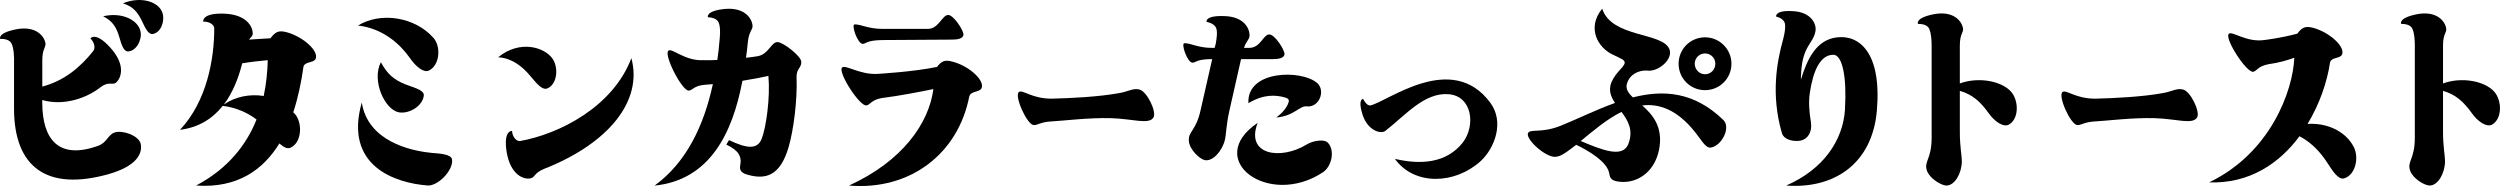
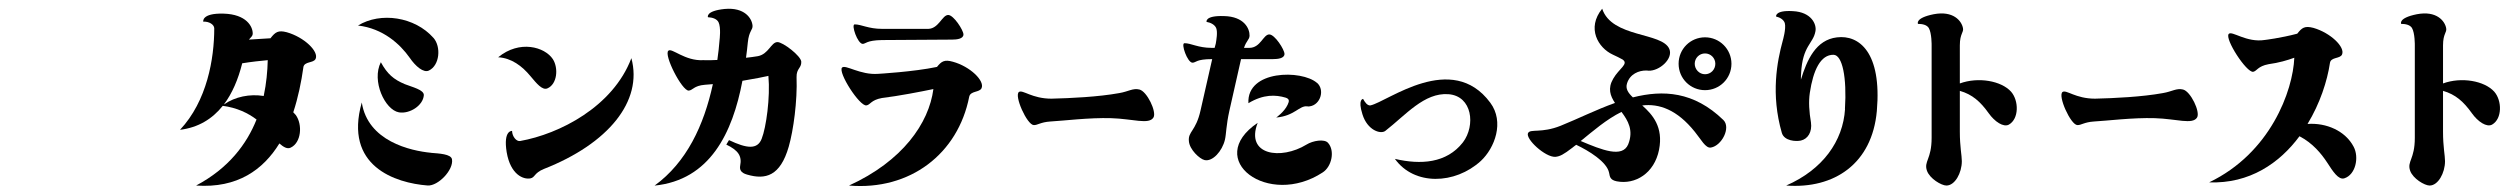
<svg xmlns="http://www.w3.org/2000/svg" id="_レイヤー_2" viewBox="0 0 502.44 37.39">
  <g id="layout">
-     <path d="M2.83,12.14s.04-2.52-.58-3.51c-.4-.63-1.3-.85-2.21-.81,0,0-.63-1.17,3.2-1.93,3.96-.77,5.62,1.35,5.89,2.74.13.95-.63,1.12-.63,3.51v5.26c4.46-1.17,7.7-3.96,10.21-7.11.5-.58.31-1.75-.54-2.56,0,0,.99-1.49,4,1.84,3.1,3.42,2.25,6.03,1.17,7.02-.72.63-1.44-.36-3.15.95-2.7,2.12-7.29,3.83-11.7,2.56v.45c0,7.6,3.38,11.61,11.29,8.73,1.71-.63,1.93-2.2,3.24-2.65,1.49-.54,4.95.58,5.27,2.34.36,1.89-.81,4.41-6.48,6.03-12.33,3.46-18.99-1.35-18.99-13.18v-9.67ZM20.74,3.27c3.83-.9,7.11.81,7.51,3.11.32,1.66-.85,3.91-2.56,3.96-.86,0-1.3-1.44-1.71-2.88-.58-1.98-1.35-3.24-3.24-4.18ZM28.57,4.31c-.9-1.89-1.84-3.01-3.87-3.64,3.65-1.49,7.16-.32,7.92,1.84.58,1.62-.22,4.05-1.93,4.32-.86.14-1.49-1.17-2.12-2.52Z" />
    <path d="M60.97,13.53c-.41,2.92-1.04,6.03-2.03,9.04l.5.54c1.4,1.93,1.12,5.58-1.04,6.57-.67.32-1.44-.13-2.25-.85-3.24,5.26-8.41,9.04-16.74,8.46,6.53-3.46,10.17-8.32,12.15-13.27-1.71-1.3-3.96-2.38-6.79-2.75-2.12,2.66-4.95,4.37-8.59,4.82,5.44-5.8,6.88-14.31,6.88-20.38,0-.76-1.04-1.44-2.21-1.35,0,0-.41-1.75,4.09-1.62,4.59.13,5.89,2.61,5.85,4.05-.04.54-.41.72-.76,1.17l4.36-.27v-.04c.95-1.21,1.53-1.62,3.24-1.17,3.51.99,6.48,3.87,5.8,5.35-.41.9-2.29.45-2.47,1.71ZM53.81,12.09c-1.48.14-3.24.32-5.13.63-.81,3.24-2.02,6.07-3.69,8.28,2.29-1.58,5.22-2.16,8.01-1.71.54-2.56.76-5,.81-7.2Z" />
    <path d="M87.11,7.6c1.58,1.8,1.26,5.53-.9,6.57-1.08.54-2.7-.85-3.87-2.56-1.94-2.75-5.36-5.9-10.39-6.48,4.54-2.79,11.43-1.75,15.16,2.48ZM86.66,30.72c1.53.13,4,.22,4.18,1.3.36,2.12-2.79,5.4-4.9,5.26-6.48-.5-16.87-3.87-13.23-16.69,1.21,7.79,9.76,9.72,13.95,10.12ZM80.18,22.58c-2.83-.5-5.54-6.34-3.64-10.08,1.3,2.38,2.56,3.46,4.81,4.41,1.44.58,3.87,1.12,3.83,2.21-.14,2.11-2.88,3.82-5,3.46Z" />
    <path d="M100.12,11.51c4.32-3.55,9.36-2.07,10.98.36,1.17,1.8.9,5.04-1.08,5.89-1.04.45-2.21-1.03-3.42-2.47-1.67-2.02-3.83-3.64-6.48-3.78ZM101.83,30.59c-.72-4.46,1.08-4.28,1.08-4.28.04,1.17.9,2.16,1.62,2.03,7.88-1.4,18.67-6.88,22.36-16.65,2.34,8.64-4.63,17.19-17.59,22.27-1.98.81-1.75,1.71-2.7,1.89-1.39.27-4-.72-4.77-5.26Z" />
    <path d="M131.57,37.29c6.43-4.68,9.9-12.1,11.7-20.38l-1.62.13c-2.21.18-2.43,1.12-3.24,1.17-1.35.04-5.04-7.15-4.09-8.01.67-.67,3.33,2.12,7.06,1.89,0,0,1.08.05,2.79-.04.18-1.35.36-2.7.45-4.05,0,0,.32-2.47-.22-3.55-.36-.67-1.21-.94-2.12-.99,0,0-.54-1.26,3.38-1.66,4-.36,5.45,1.89,5.58,3.33.09.9-.72,1.04-.95,3.42-.09.99-.22,2.03-.36,3.06.81-.09,1.57-.18,2.38-.32,2.16-.41,2.65-2.79,3.92-2.83,1.08-.04,4.77,2.79,4.81,3.96.04,1.3-.99,1.3-.95,3.1.18,4.77-.63,10.67-1.57,13.95-1.71,5.94-4.68,6.7-8.37,5.62-1.3-.36-1.53-1.03-1.39-1.8.4-1.98-.45-3.1-2.79-4.23l.54-.9c3.6,1.71,5.71,1.94,6.57-.27.9-2.25,1.75-8.33,1.35-12.64-.76.18-2.7.58-5.22.99-1.98,10.48-6.52,19.93-17.64,21.06Z" />
    <path d="M169.24,13.58c.67-.67,3.64,1.53,7.24,1.26,0,0,7.11-.4,11.83-1.39.9-1.12,1.49-1.53,3.2-1.04,3.46.95,6.43,3.83,5.76,5.31-.41.9-2.21.5-2.48,1.71-2.25,11.47-11.88,18.9-24.16,17.86,10.75-4.9,16.06-12.51,16.96-19.39-2.61.54-6.97,1.39-10.35,1.8-2.21.4-2.34,1.39-3.11,1.48-1.35.23-5.76-6.61-4.9-7.6ZM177.25,5.8h9.36c2.07-.09,2.75-2.79,3.96-2.79,1.08,0,3.06,3.06,3.06,3.91,0,.9-1.35,1.04-2.29,1.04l-14.08.09c-3.11.05-3.29.77-3.87.77-1.04,0-2.38-3.92-1.62-3.92,1.35,0,2.75.9,5.49.9Z" />
    <path d="M223.33,23.75c-4.41-.14-9.72.54-12.24.67-1.98.13-2.57.76-3.33.72-1.35-.04-4-5.94-2.97-6.66.76-.5,2.61,1.35,6.52,1.35,3.87-.09,9.45-.36,13.63-1.12,1.89-.32,2.74-1.04,4.05-.72,1.53.36,3.51,4.5,2.83,5.62-.9,1.49-4.14.27-8.5.14Z" />
    <path d="M238.04,8.68c1.35,0,2.74.94,5.49.94h.58l.23-.85c.13-.77.4-2.29.09-3.11-.27-.67-1.08-1.12-1.94-1.26,0,0-.4-1.3,3.51-1.17,4.05.09,5.17,2.52,5.13,3.96-.04.81-.63.95-1.12,2.43h1.08c2.25,0,2.79-2.7,4-2.7,1.12,0,3.06,3.06,3.06,3.92,0,.9-1.35,1.04-2.29,1.04h-6.44l-2.34,10.35c-.67,3.01-.63,4.72-.9,5.85-.54,2.29-2.48,4.46-4.09,4.09-.99-.22-3.02-2.11-3.15-3.78-.22-1.98,1.4-1.98,2.34-6.21l2.34-10.3c-3.28,0-3.24.72-3.96.72-1.03,0-2.38-3.91-1.62-3.91ZM252.76,24.69c-2.52,6.53,4.68,7.51,9.81,4.37,1.3-.81,3.6-1.17,4.32-.36,1.44,1.58.76,4.77-1.04,5.94-10.93,7.2-24.03-2.57-13.09-9.95ZM264.68,16.64c1.62,1.4.72,4.41-1.44,4.73-.18.04-.36.04-.54,0-1.57-.18-2.52,1.93-6.21,2.25,0,0,1.62-1.12,2.29-2.56.36-.76.4-1.17-.41-1.44-1.98-.58-4.41-.72-7.47,1.12-.36-6.7,10.71-6.75,13.77-4.09Z" />
    <path d="M299.51,20.64c2.88,3.87.9,9.09-1.89,11.7-5.22,4.77-13.41,4.99-17.28-.41,5.17,1.21,10.39.9,13.68-3.33,2.56-3.38,1.89-9.31-2.92-9.67-4.86-.36-8.59,4.19-12.69,7.38-.95.72-3.6-.13-4.59-3.33-.99-3.1.13-3.1.13-3.1.36.67.86,1.39,1.49,1.3,3.46-.76,16.33-10.98,24.07-.54Z" />
    <path d="M307.12,26.72c.45-.86,2.7.09,6.52-1.44,3.46-1.39,7.15-3.24,10.93-4.59-.95-1.44-1.49-2.92-.36-4.86,1.17-2.07,3.2-2.97,1.89-3.87-.54-.31-1.21-.63-1.98-.99-2.92-1.35-5.31-5.31-2.12-9.22,1.94,5.89,12.06,4.68,13.5,8.1.81,1.98-2.03,4.45-4.18,4.36l-.36-.04c-1.62-.04-3.38.72-3.96,2.57-.36,1.08.22,1.93,1.17,2.83,6.08-1.53,12.24-1.21,18.18,4.54,1.57,1.53-.32,5.17-2.48,5.54-1.08.22-2.02-1.67-3.24-3.15-3.6-4.5-7.2-5.71-10.58-5.31,2.07,1.84,4.28,4.32,3.38,8.91-.94,4.72-4.77,7.06-8.5,6.34-1.35-.27-1.39-.95-1.53-1.67-.41-2.25-4.14-4.5-6.62-5.67-.27.18-.54.41-.76.58-1.8,1.39-2.52,1.75-3.42,1.84-2.02.13-6.12-3.64-5.49-4.81ZM317.69,28.34c4.27,1.8,8.37,3.46,9.54.67,1.12-2.83-.04-4.77-1.35-6.52-3.01,1.48-5.8,3.91-8.19,5.85ZM347.98,12.81c0,2.97-2.38,5.31-5.31,5.31s-5.31-2.34-5.31-5.31,2.38-5.31,5.31-5.31,5.31,2.38,5.31,5.31ZM344.74,12.81c0-1.12-.9-2.07-2.07-2.07s-2.07.95-2.07,2.07.9,2.11,2.07,2.11,2.07-.94,2.07-2.11Z" />
    <path d="M370.79,21.9c.4-6.3-.5-10.84-2.29-10.89-2.61-.04-4.09,3.1-4.77,7.65-.27,1.8-.13,3.83.23,5.94.27,1.94-.63,3.33-2.03,3.65-.99.22-3.33.09-3.82-1.53-2.25-7.79-.95-14.4.18-18.54,0,0,.72-2.43.41-3.55-.23-.68-.95-1.12-1.75-1.31,0,0-.27-1.3,3.37-1.08,3.74.18,4.82,2.66,4.54,4.05-.45,2.52-2.61,2.88-2.88,8.46-.04.45-.04.86-.04,1.26,1.21-3.96,3.01-8.01,7.25-8.5,4.41-.54,9.04,2.97,8.01,14.8-.95,10.58-8.55,15.7-18.22,14.98,7.33-3.19,11.43-8.91,11.83-15.39Z" />
    <path d="M393.88,9.12v7.65c3.69-1.35,8.32-.54,10.3,1.66,1.57,1.8,1.62,5.45-.45,6.62-1.08.58-2.83-.58-4.05-2.29-1.67-2.34-3.29-3.78-5.8-4.5v8.19c0,3.11.4,4.77.4,5.94,0,2.38-1.39,4.9-3.1,4.9-.99,0-3.38-1.39-3.92-3.01-.63-1.89.95-2.25.95-6.57V9.12s.04-2.47-.58-3.51c-.41-.63-1.3-.81-2.16-.81,0,0-.67-1.17,3.15-1.94,3.96-.76,5.62,1.35,5.89,2.79.18.9-.63,1.08-.63,3.46Z" />
    <path d="M433.07,23.75c-4.41-.14-9.72.54-12.24.67-1.98.13-2.57.76-3.33.72-1.35-.04-4-5.94-2.97-6.66.76-.5,2.61,1.35,6.52,1.35,3.87-.09,9.45-.36,13.63-1.12,1.89-.32,2.74-1.04,4.05-.72,1.53.36,3.51,4.5,2.83,5.62-.9,1.49-4.14.27-8.5.14Z" />
    <path d="M443.96,36.66c12.33-5.89,16.87-18.4,17.14-25.06-1.3.49-3.15,1.03-5.17,1.3-2.2.41-2.34,1.39-3.1,1.53-1.35.18-5.76-6.62-4.91-7.61.63-.72,3.56,1.8,7.25,1.21,0,0,3.1-.36,6.52-1.26.95-1.21,1.49-1.62,3.24-1.17,3.46.99,6.43,3.87,5.76,5.36-.41.9-2.25.45-2.43,1.71-.54,3.6-1.98,8.1-4.5,12.24,3.78-.27,7.6,1.39,9.27,4.59,1.12,2.11.41,5.62-1.89,6.34-1.17.36-2.29-1.4-3.42-3.15-1.21-1.84-2.92-3.92-5.58-5.31-4,5.4-10.03,9.58-18.18,9.27Z" />
    <path d="M490.99,9.12v7.65c3.69-1.35,8.32-.54,10.3,1.66,1.57,1.8,1.62,5.45-.45,6.62-1.08.58-2.83-.58-4.05-2.29-1.67-2.34-3.29-3.78-5.8-4.5v8.19c0,3.11.4,4.77.4,5.94,0,2.38-1.39,4.9-3.1,4.9-.99,0-3.38-1.39-3.92-3.01-.63-1.89.95-2.25.95-6.57V9.12s.04-2.47-.58-3.51c-.41-.63-1.3-.81-2.16-.81,0,0-.67-1.17,3.15-1.94,3.96-.76,5.62,1.35,5.89,2.79.18.9-.63,1.08-.63,3.46Z" />
  </g>
</svg>